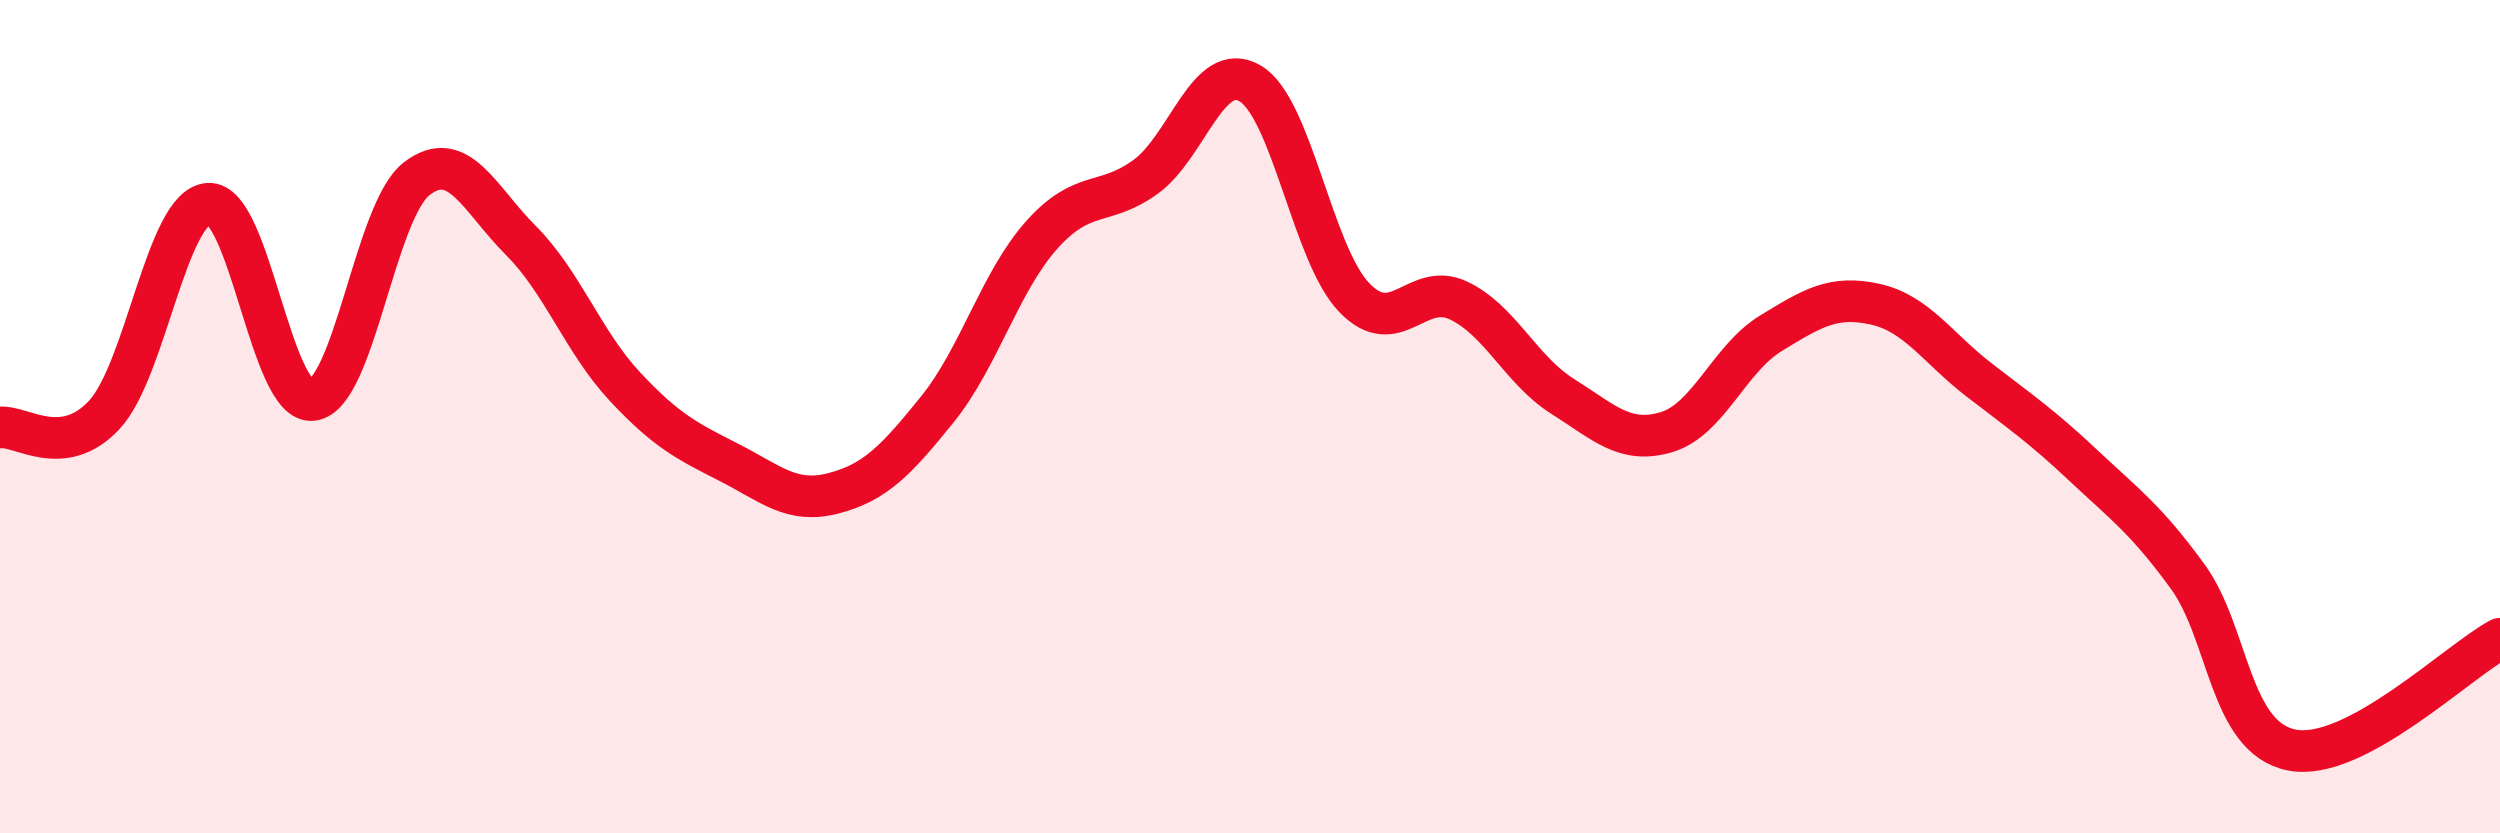
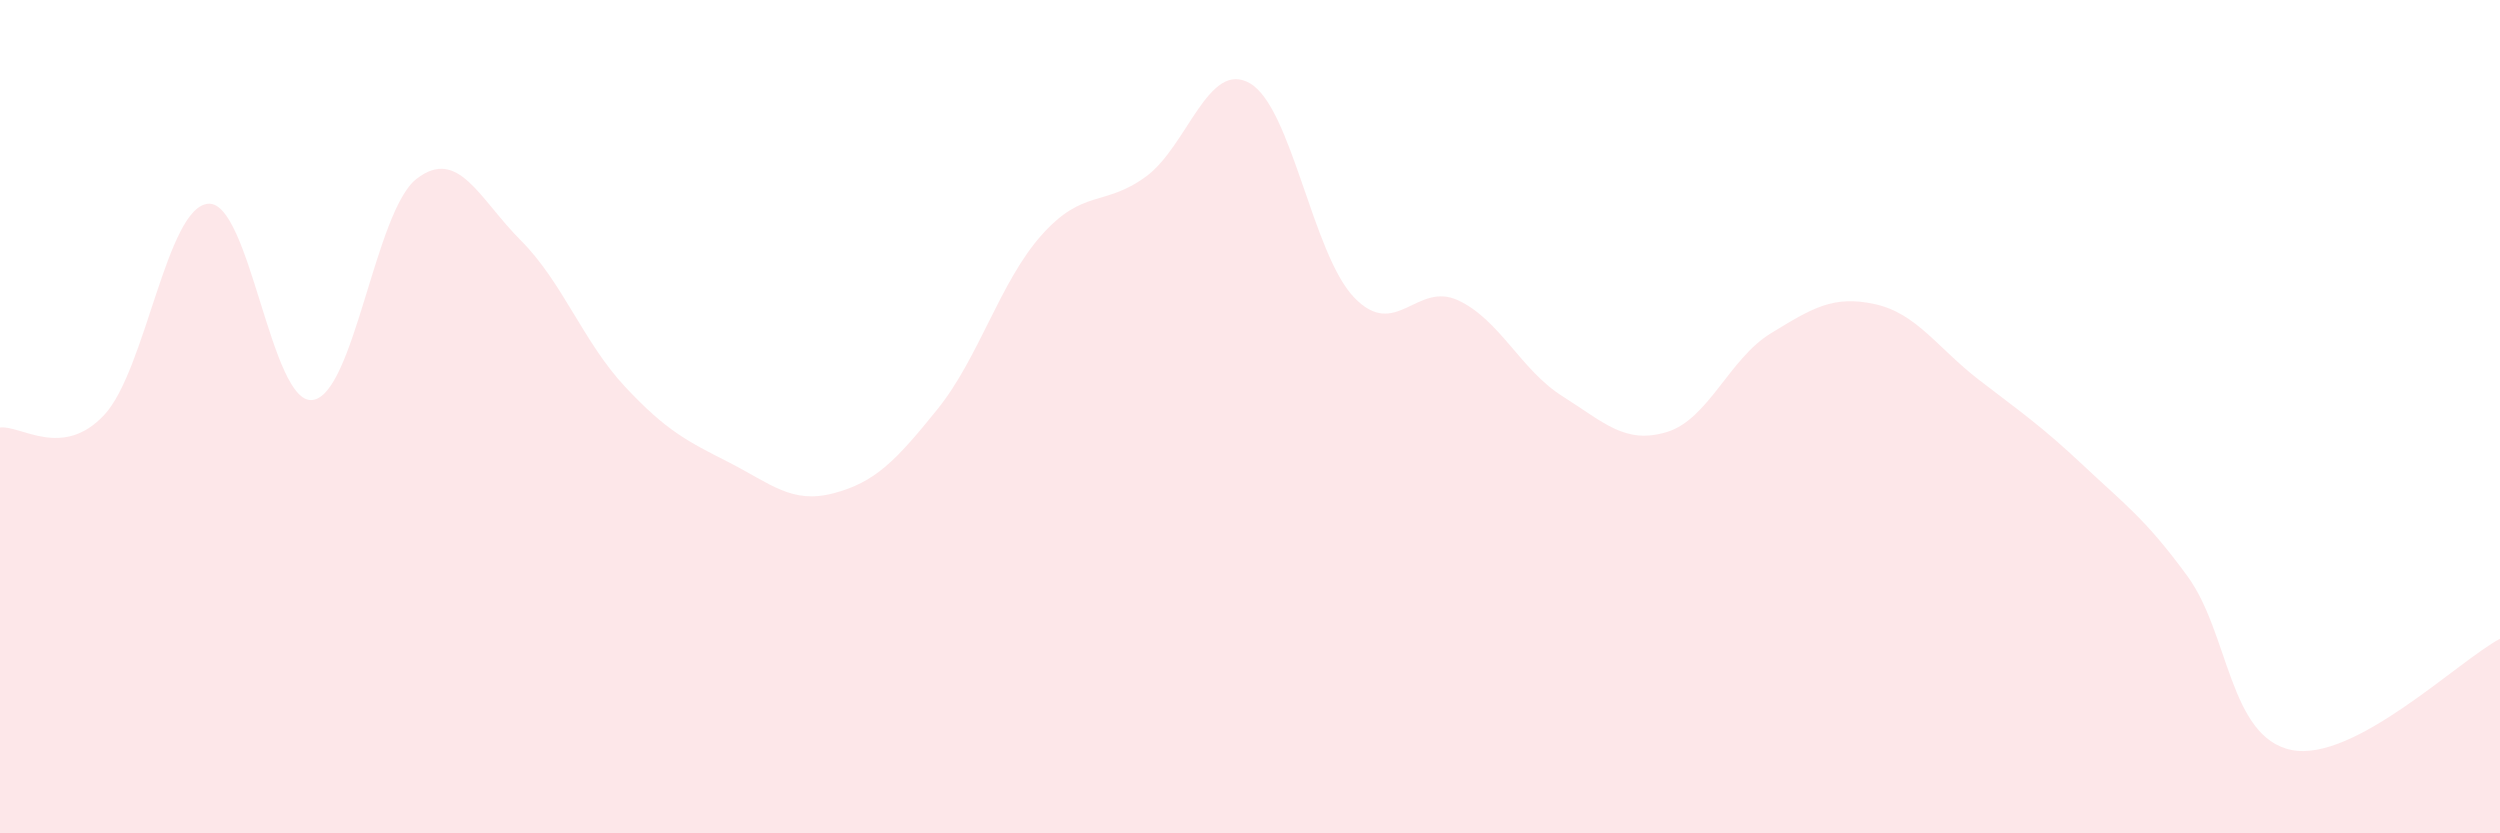
<svg xmlns="http://www.w3.org/2000/svg" width="60" height="20" viewBox="0 0 60 20">
  <path d="M 0,10.26 C 0.5,10.2 1.5,11.03 2.5,9.96 C 3.5,8.89 4,4.96 5,4.89 C 6,4.82 6.5,9.72 7.5,9.6 C 8.5,9.48 9,5.06 10,4.29 C 11,3.52 11.5,4.77 12.5,5.77 C 13.5,6.77 14,8.21 15,9.28 C 16,10.35 16.5,10.59 17.5,11.1 C 18.5,11.61 19,12.1 20,11.84 C 21,11.58 21.5,11.06 22.5,9.82 C 23.5,8.58 24,6.76 25,5.64 C 26,4.52 26.5,4.97 27.5,4.24 C 28.5,3.51 29,1.42 30,2 C 31,2.58 31.5,6.1 32.5,7.14 C 33.5,8.18 34,6.74 35,7.21 C 36,7.68 36.5,8.88 37.5,9.51 C 38.5,10.14 39,10.67 40,10.37 C 41,10.07 41.5,8.61 42.5,8 C 43.5,7.39 44,7.08 45,7.3 C 46,7.52 46.5,8.35 47.5,9.12 C 48.5,9.89 49,10.23 50,11.17 C 51,12.11 51.5,12.46 52.5,13.83 C 53.5,15.2 53.5,17.7 55,18 C 56.5,18.3 59,15.86 60,15.33L60 20L0 20Z" fill="#EB0A25" opacity="0.1" stroke-linecap="round" stroke-linejoin="round" />
-   <path d="M 0,10.26 C 0.5,10.2 1.5,11.03 2.5,9.96 C 3.5,8.89 4,4.96 5,4.89 C 6,4.82 6.5,9.72 7.5,9.6 C 8.5,9.48 9,5.06 10,4.29 C 11,3.52 11.5,4.77 12.5,5.77 C 13.5,6.77 14,8.21 15,9.28 C 16,10.35 16.5,10.59 17.5,11.1 C 18.5,11.61 19,12.1 20,11.84 C 21,11.58 21.5,11.06 22.5,9.82 C 23.5,8.58 24,6.76 25,5.64 C 26,4.52 26.5,4.97 27.5,4.24 C 28.5,3.51 29,1.42 30,2 C 31,2.58 31.5,6.1 32.5,7.14 C 33.5,8.18 34,6.74 35,7.21 C 36,7.68 36.5,8.88 37.5,9.51 C 38.5,10.14 39,10.67 40,10.37 C 41,10.07 41.5,8.61 42.5,8 C 43.5,7.39 44,7.08 45,7.3 C 46,7.52 46.5,8.35 47.5,9.12 C 48.5,9.89 49,10.23 50,11.17 C 51,12.11 51.5,12.46 52.5,13.83 C 53.5,15.2 53.5,17.7 55,18 C 56.5,18.3 59,15.86 60,15.33" stroke="#EB0A25" stroke-width="1" fill="none" stroke-linecap="round" stroke-linejoin="round" />
</svg>